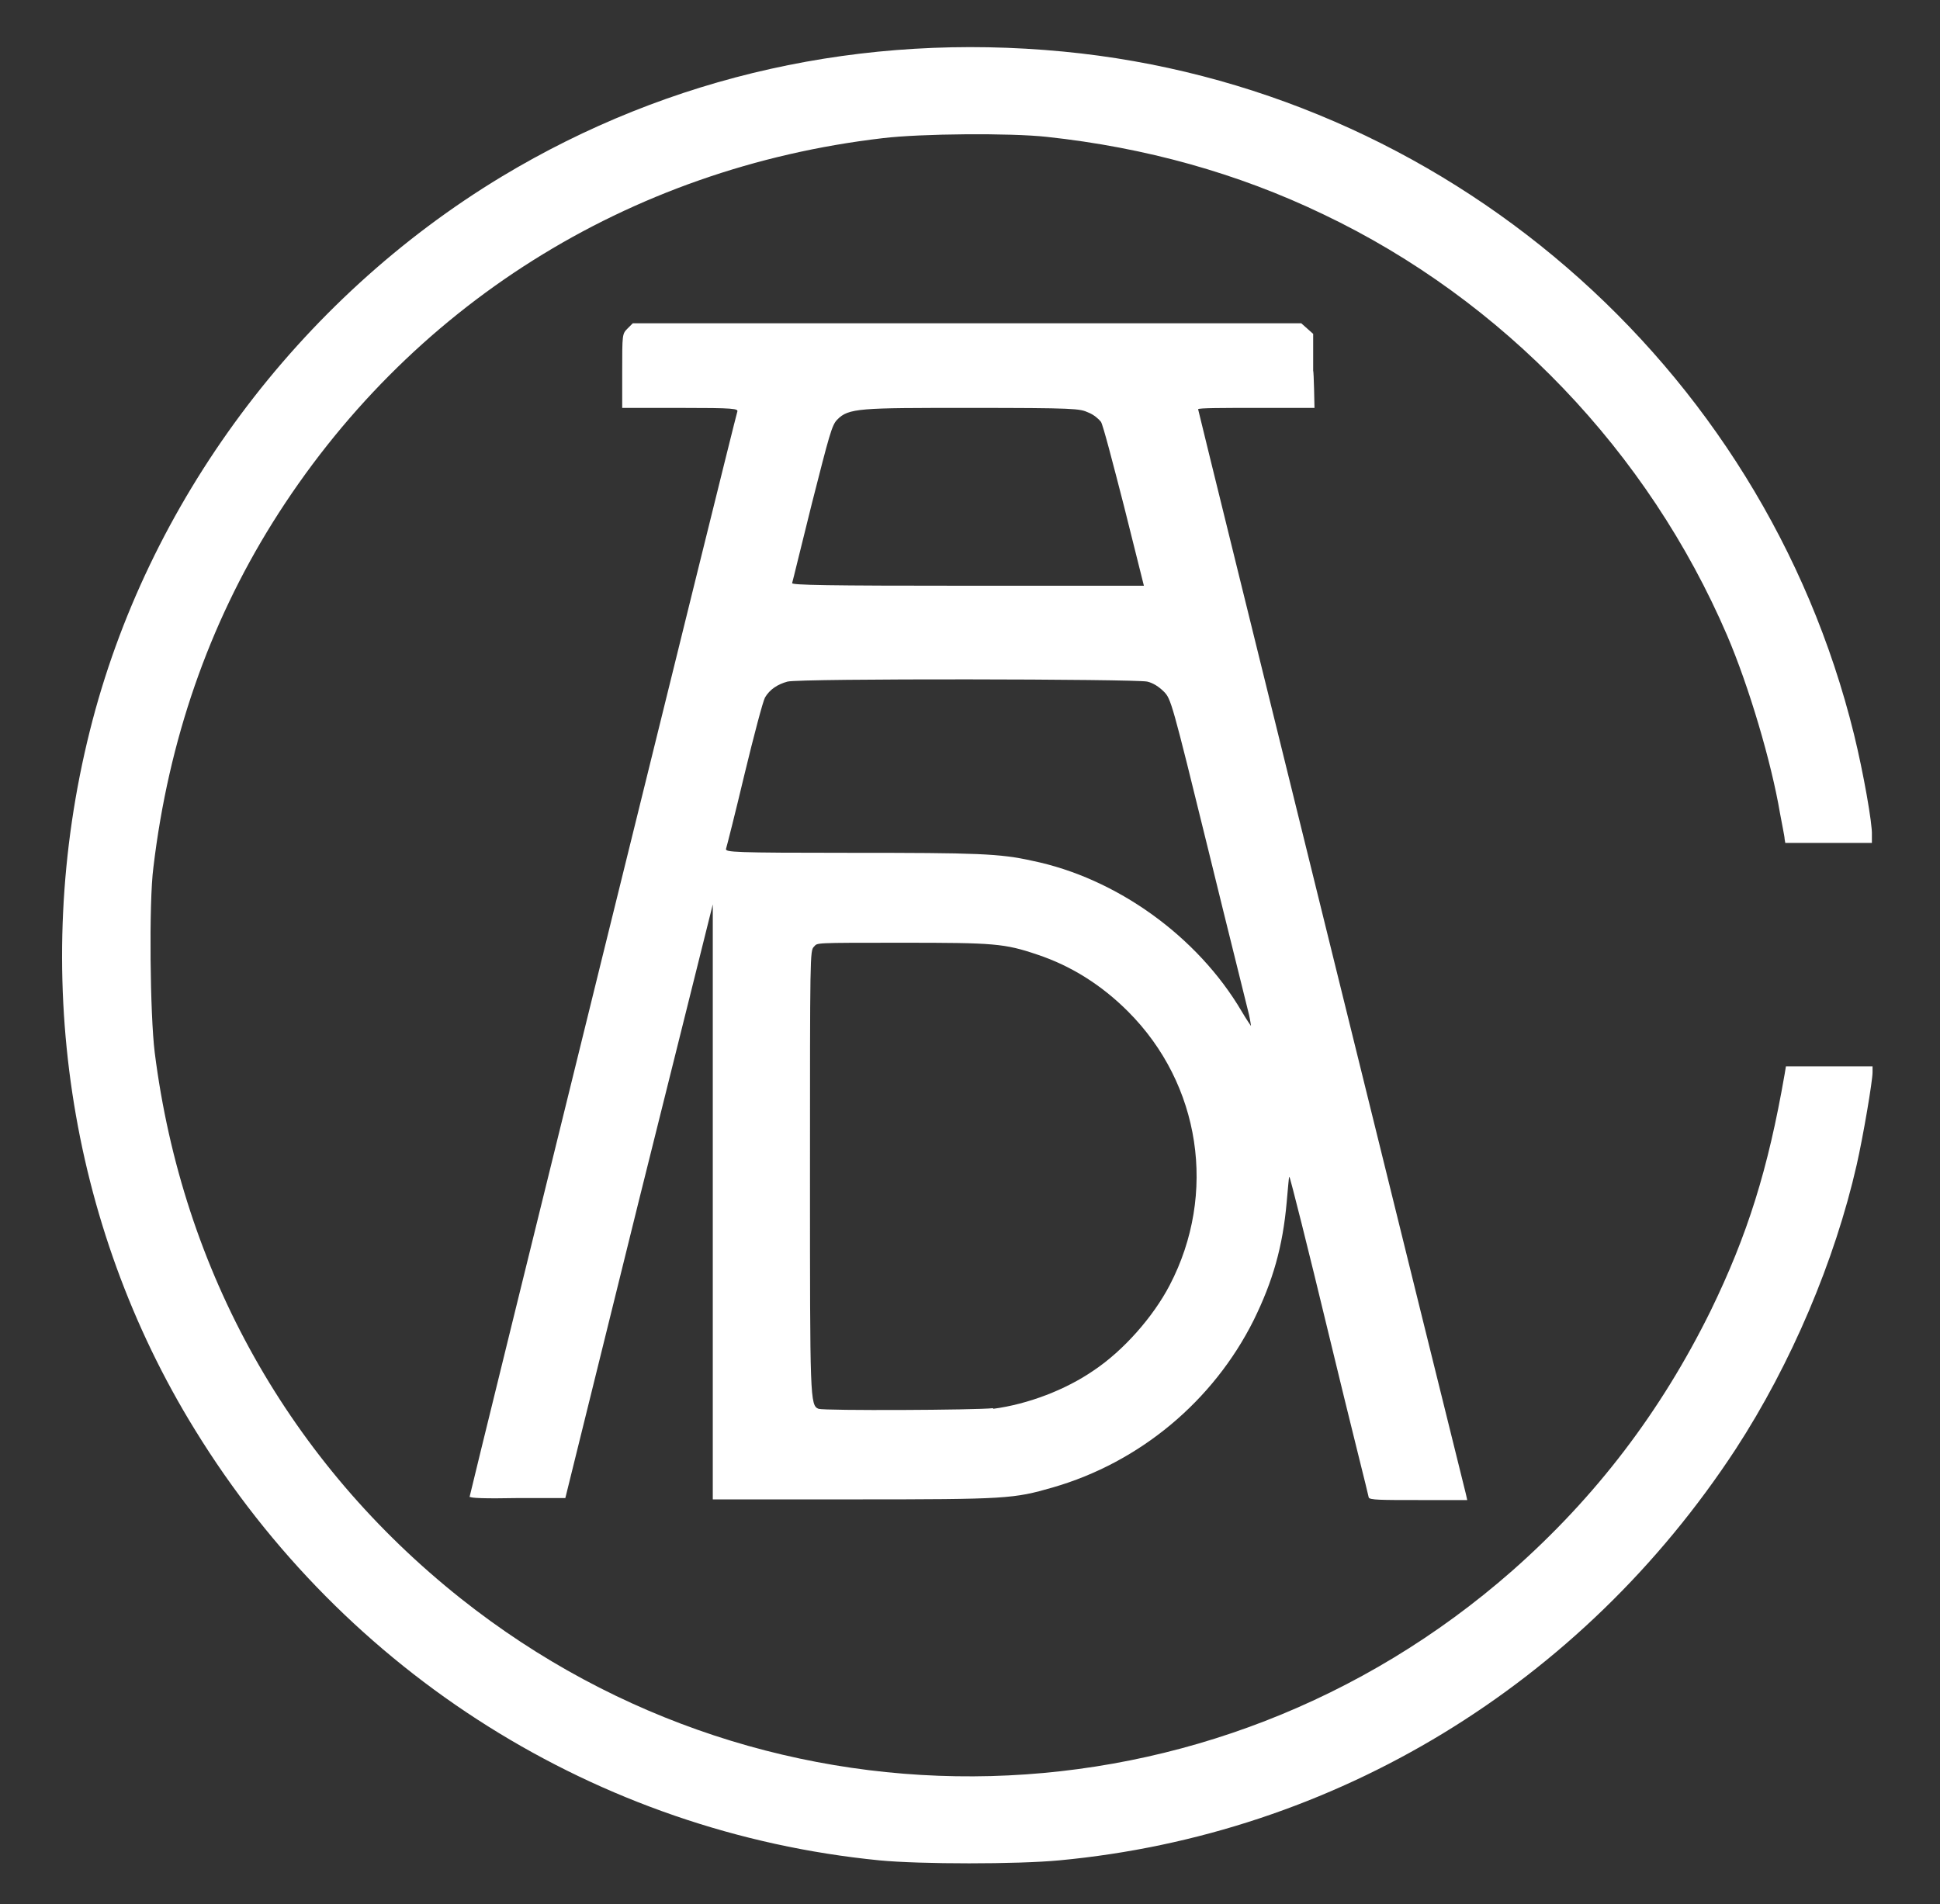
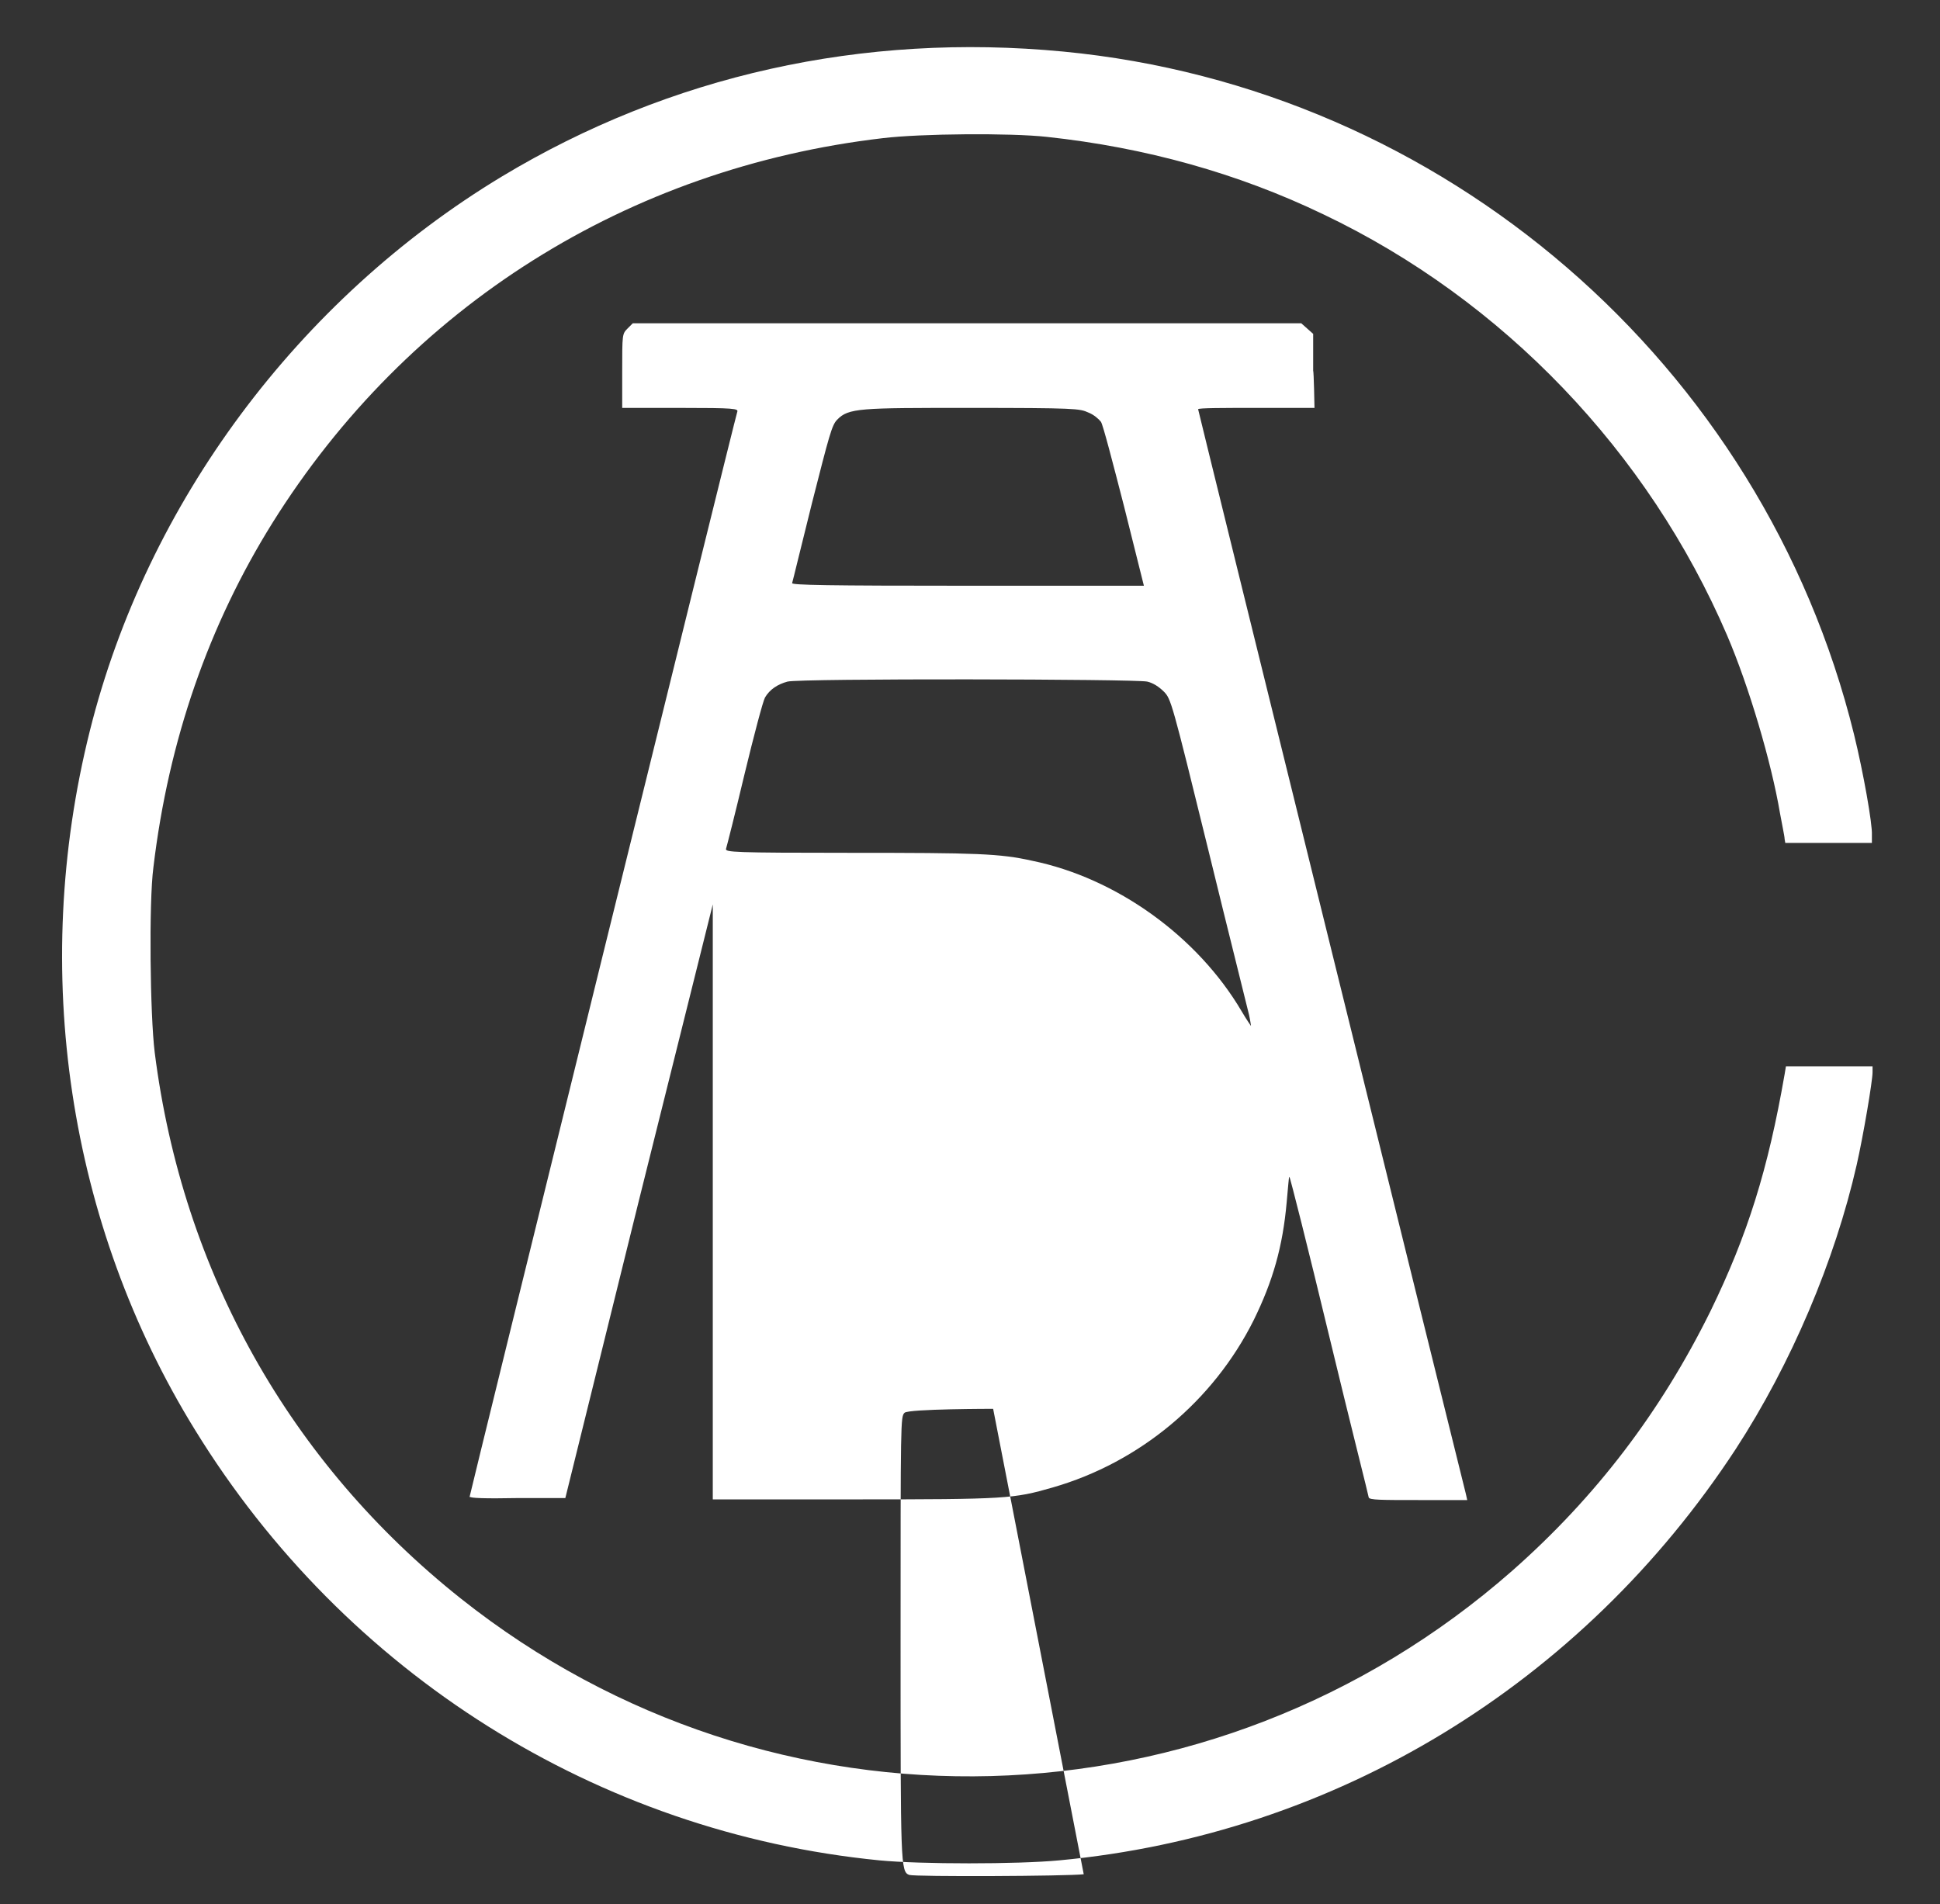
<svg xmlns="http://www.w3.org/2000/svg" xmlns:ns1="http://sodipodi.sourceforge.net/DTD/sodipodi-0.dtd" xmlns:ns2="http://www.inkscape.org/namespaces/inkscape" version="1.1" viewBox="0 0 293.4 288">
  <rect x="0" y="0" width="293.4" height="288" fill="#333333" stroke="none" />
  <defs>
    <style>
      .cls-1 {
        fill: #fff;
      }
    </style>
  </defs>
  <g>
    <g id="svg1">
      <ns1:namedview id="namedview1" bordercolor="#000000" borderopacity="0.25" ns2:current-layer="g1" ns2:cx="144.79232" ns2:cy="142.18814" ns2:deskcolor="#d1d1d1" ns2:pagecheckerboard="0" ns2:pageopacity="0.0" ns2:showpageshadow="2" ns2:window-height="1237" ns2:window-maximized="0" ns2:window-width="2141" ns2:window-x="2625" ns2:window-y="457" ns2:zoom="2.879987" pagecolor="#ffffff" />
      <g id="g1" ns2:groupmode="layer" ns2:label="Image">
-         <path id="path1" class="cls-1" d="M133,281.4c-42.6-4.2-80.8-28.2-103.5-65.1-19.2-31.1-25-69.5-15.9-105.8,8.6-34.4,31.5-65.2,62.3-83.8,25.4-15.3,54.6-21.8,84.9-18.9,57.5,5.5,105.8,47.2,119.6,103.3,1.4,5.7,2.8,13.6,2.7,15.2v1.2c0,0-6.6,0-6.6,0h-6.5c0,0-.1-.6-.1-.6,0-.4-.4-2.2-.7-3.9-1.3-7.7-4.7-19.2-8-26.9-11.9-27.7-33.8-50.7-61.1-63.7-12.9-6.2-26.9-10.1-41.8-11.7-5.5-.6-19-.5-24.8.2-38.5,4.5-71.8,25.4-92.3,58.2-9.6,15.4-15.7,32.8-18,52.1-.7,5.3-.5,22.4.2,28,4.2,33.2,20.5,62.1,46.3,82.6,47.1,37.4,113.7,35.6,159-4.2,12.7-11.2,22.5-24.1,30-39.3,5.6-11.5,8.7-21.4,11.2-35.8l.2-1.2h13.1v.9c0,1.3-1.4,9.6-2.4,14-3.3,14.5-9.9,30.1-18.3,43-23.3,35.6-60.6,58.3-102.3,62.2-6.3.6-21,.6-27.2,0h0ZM71,226.5c0-.3,40.1-163,40.5-164.2.2-.5-.4-.6-8.6-.6h-8.8v-5.6c0-5.5,0-5.6.8-6.4l.8-.8h101.1l.9.8.9.8v5.6c.1,0,.2,5.6.2,5.6h-8.8c-4.9,0-8.8,0-8.8.2s39.3,159.4,40.5,164.1l.2.9h-7.4c-5.6,0-7.4,0-7.5-.4,0-.2-2.8-11.2-6-24.5s-5.9-24-6-24-.2,1.8-.4,3.8c-.6,6.8-2.1,12-5,17.9-6.1,12.2-17.2,21.5-30.4,25.3-5.9,1.7-6.9,1.8-30,1.8h-21.4s0-45,0-45v-45c0,0-11.2,44.9-11.2,44.9l-11.1,44.9h-7.2c-5,.1-7.2,0-7.2-.2h0ZM150.2,213.1c5.3-.7,11-2.9,15.2-5.8,4.5-3,9-8.1,11.5-12.9,7.2-13.8,4.7-30.4-6.3-41.4-4-4-8.6-6.9-13.7-8.6-5-1.7-6.6-1.8-20.4-1.8s-12.8,0-13.4.6-.6,1.1-.6,34.7,0,34.7,1.3,35.2c.9.3,23.9.2,26.4-.1ZM188.9,153.5c-.2-.9-3-12-6.1-24.7-5.6-22.8-5.7-23.1-6.8-24.2-.7-.7-1.6-1.3-2.5-1.5-1.7-.4-52.5-.5-54.4,0-1.5.4-2.7,1.2-3.4,2.4-.3.5-1.7,5.8-3.1,11.6-1.4,5.9-2.7,11-2.8,11.3-.1.5.9.6,19,.6,18.9,0,22.4.1,27.3,1.2,12.7,2.6,25,11.4,31.7,22.8.7,1.2,1.4,2.2,1.4,2.2s-.1-.8-.3-1.7h0ZM170,76.6c-1.7-6.6-3.2-12.4-3.5-12.8-.3-.4-1.1-1.1-1.9-1.4-1.3-.6-1.9-.7-18.2-.7s-18.1,0-19.8,1.8c-.8.8-1.2,2.4-3.8,12.6-1.6,6.4-2.9,11.8-3,12.1-.1.3,5.3.4,26.5.4h26.7l-3-12Z" />
+         <path id="path1" class="cls-1" d="M133,281.4c-42.6-4.2-80.8-28.2-103.5-65.1-19.2-31.1-25-69.5-15.9-105.8,8.6-34.4,31.5-65.2,62.3-83.8,25.4-15.3,54.6-21.8,84.9-18.9,57.5,5.5,105.8,47.2,119.6,103.3,1.4,5.7,2.8,13.6,2.7,15.2v1.2c0,0-6.6,0-6.6,0h-6.5c0,0-.1-.6-.1-.6,0-.4-.4-2.2-.7-3.9-1.3-7.7-4.7-19.2-8-26.9-11.9-27.7-33.8-50.7-61.1-63.7-12.9-6.2-26.9-10.1-41.8-11.7-5.5-.6-19-.5-24.8.2-38.5,4.5-71.8,25.4-92.3,58.2-9.6,15.4-15.7,32.8-18,52.1-.7,5.3-.5,22.4.2,28,4.2,33.2,20.5,62.1,46.3,82.6,47.1,37.4,113.7,35.6,159-4.2,12.7-11.2,22.5-24.1,30-39.3,5.6-11.5,8.7-21.4,11.2-35.8l.2-1.2h13.1v.9c0,1.3-1.4,9.6-2.4,14-3.3,14.5-9.9,30.1-18.3,43-23.3,35.6-60.6,58.3-102.3,62.2-6.3.6-21,.6-27.2,0h0ZM71,226.5c0-.3,40.1-163,40.5-164.2.2-.5-.4-.6-8.6-.6h-8.8v-5.6c0-5.5,0-5.6.8-6.4l.8-.8h101.1l.9.8.9.8v5.6c.1,0,.2,5.6.2,5.6h-8.8c-4.9,0-8.8,0-8.8.2s39.3,159.4,40.5,164.1l.2.9h-7.4c-5.6,0-7.4,0-7.5-.4,0-.2-2.8-11.2-6-24.5s-5.9-24-6-24-.2,1.8-.4,3.8c-.6,6.8-2.1,12-5,17.9-6.1,12.2-17.2,21.5-30.4,25.3-5.9,1.7-6.9,1.8-30,1.8h-21.4s0-45,0-45v-45c0,0-11.2,44.9-11.2,44.9l-11.1,44.9h-7.2c-5,.1-7.2,0-7.2-.2h0ZM150.2,213.1s-12.8,0-13.4.6-.6,1.1-.6,34.7,0,34.7,1.3,35.2c.9.3,23.9.2,26.4-.1ZM188.9,153.5c-.2-.9-3-12-6.1-24.7-5.6-22.8-5.7-23.1-6.8-24.2-.7-.7-1.6-1.3-2.5-1.5-1.7-.4-52.5-.5-54.4,0-1.5.4-2.7,1.2-3.4,2.4-.3.5-1.7,5.8-3.1,11.6-1.4,5.9-2.7,11-2.8,11.3-.1.5.9.6,19,.6,18.9,0,22.4.1,27.3,1.2,12.7,2.6,25,11.4,31.7,22.8.7,1.2,1.4,2.2,1.4,2.2s-.1-.8-.3-1.7h0ZM170,76.6c-1.7-6.6-3.2-12.4-3.5-12.8-.3-.4-1.1-1.1-1.9-1.4-1.3-.6-1.9-.7-18.2-.7s-18.1,0-19.8,1.8c-.8.8-1.2,2.4-3.8,12.6-1.6,6.4-2.9,11.8-3,12.1-.1.3,5.3.4,26.5.4h26.7l-3-12Z" />
      </g>
    </g>
  </g>
</svg>